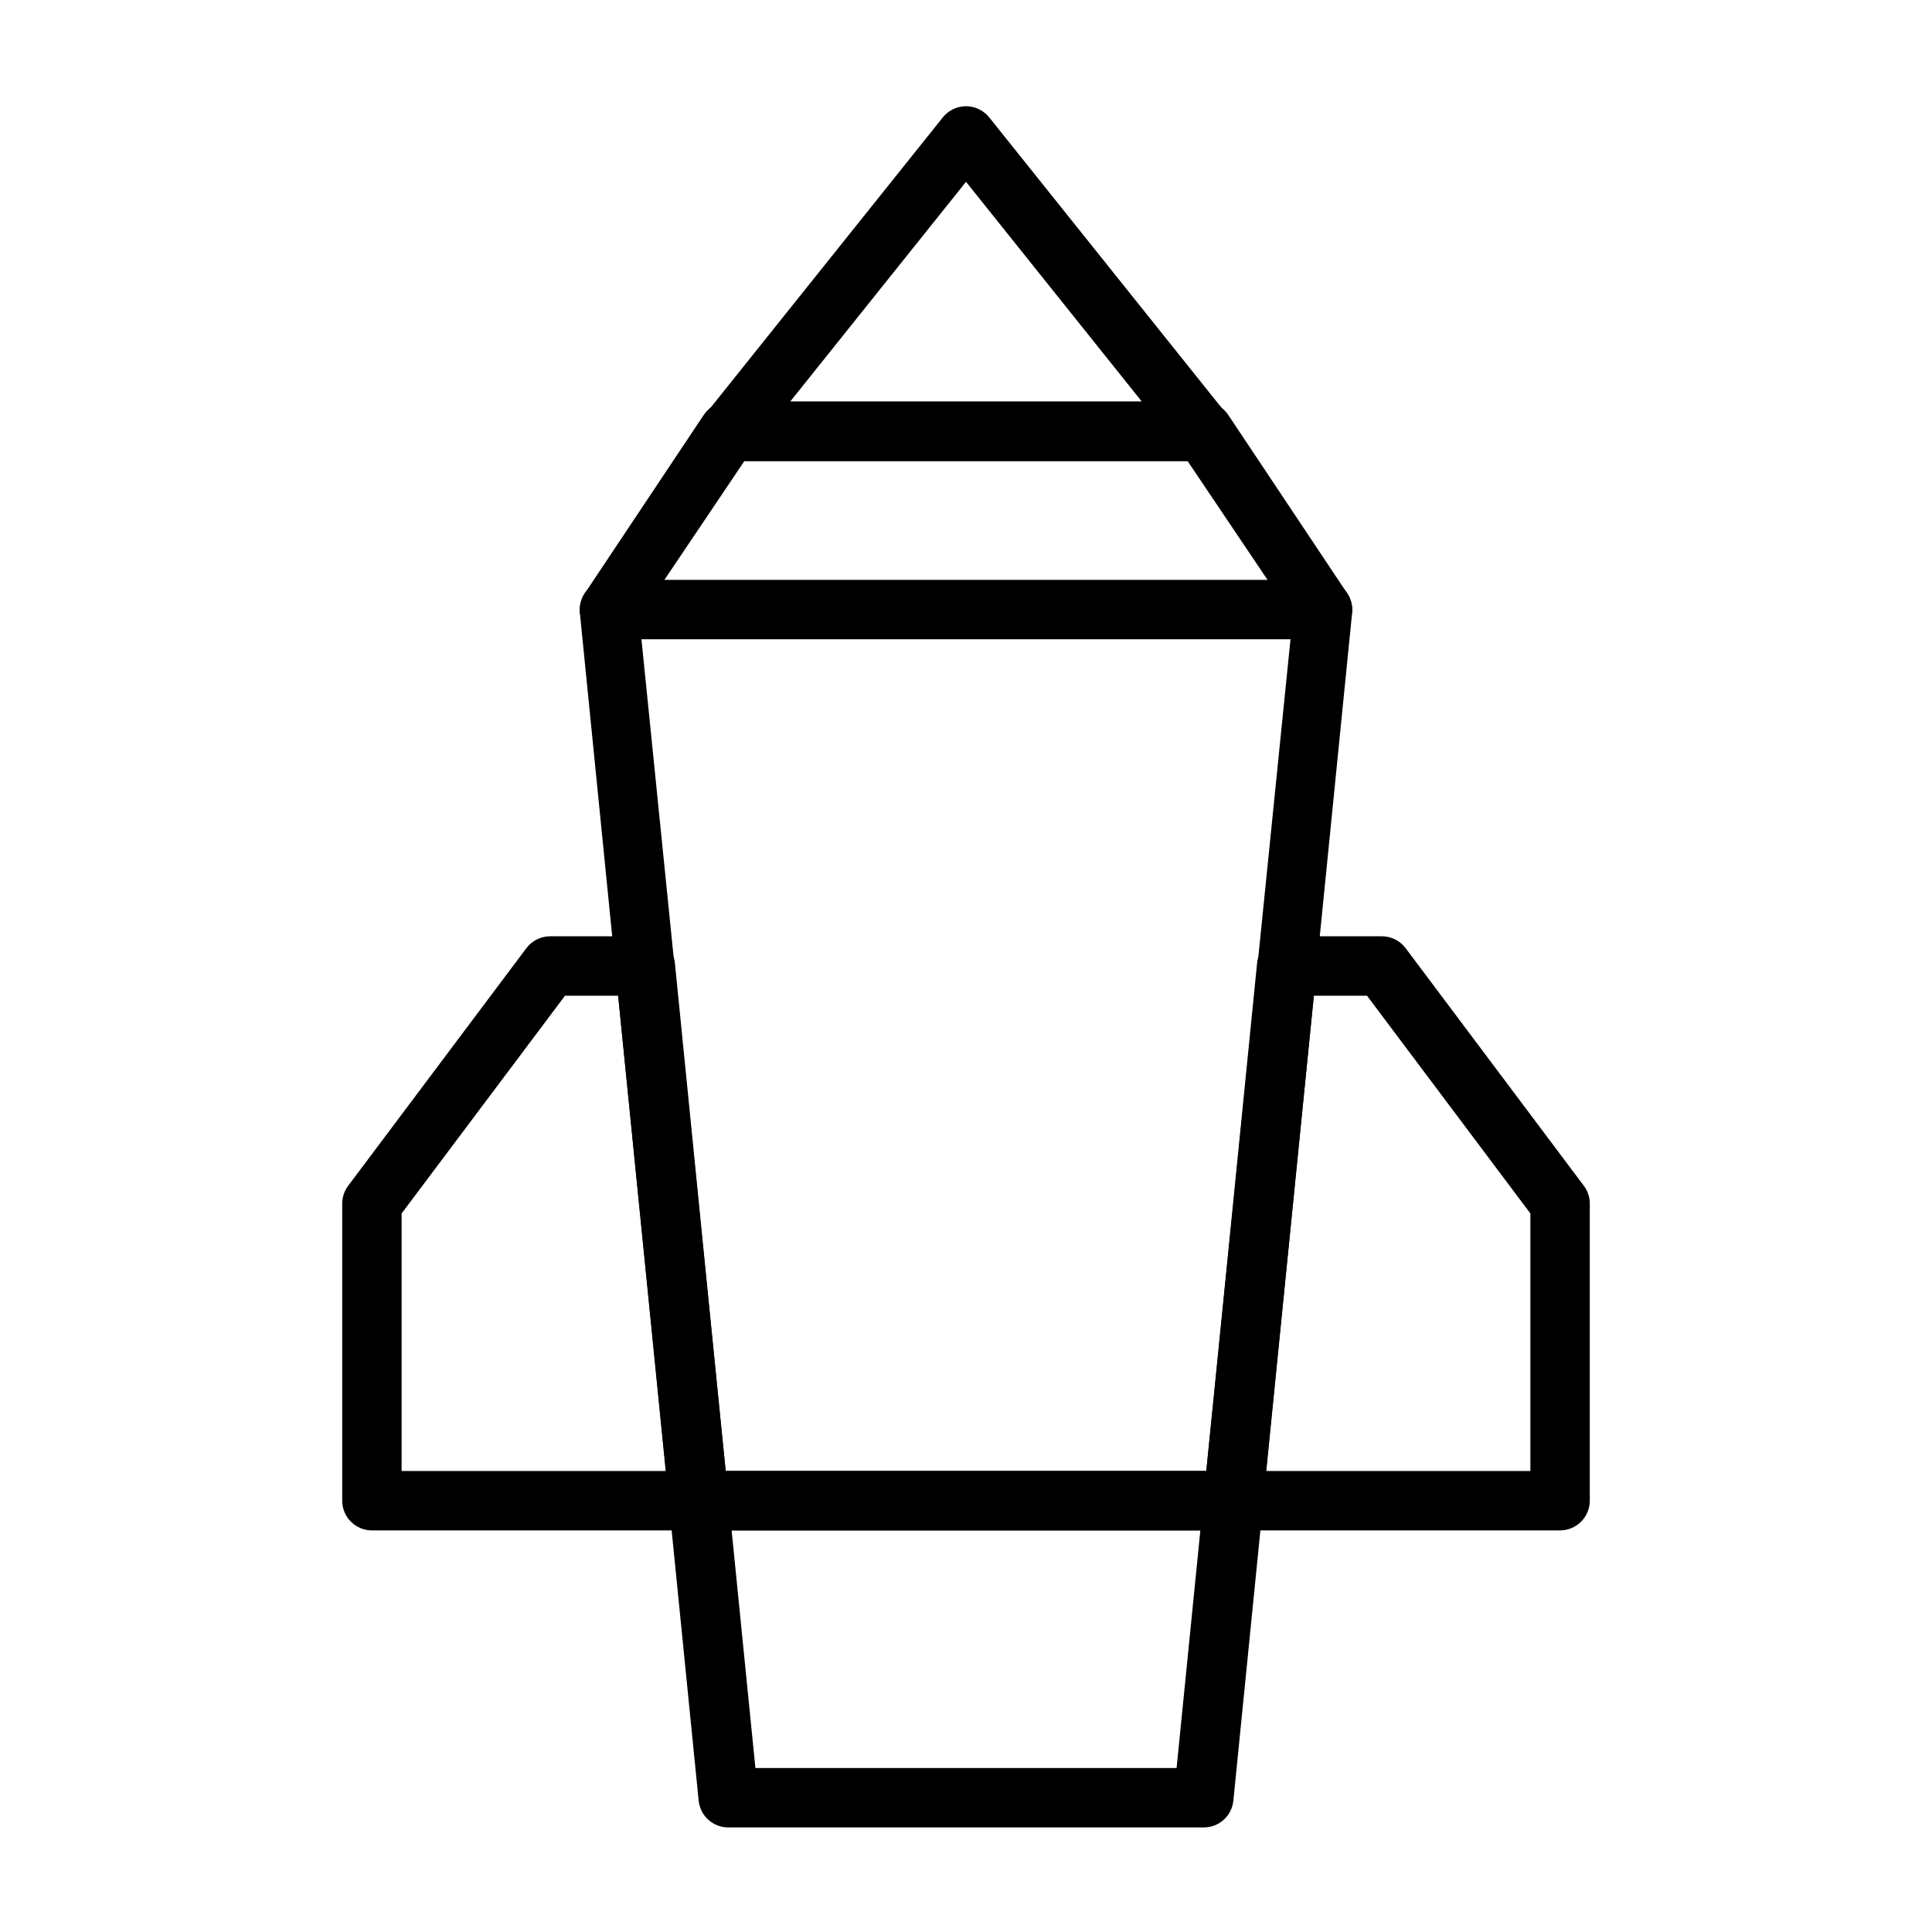
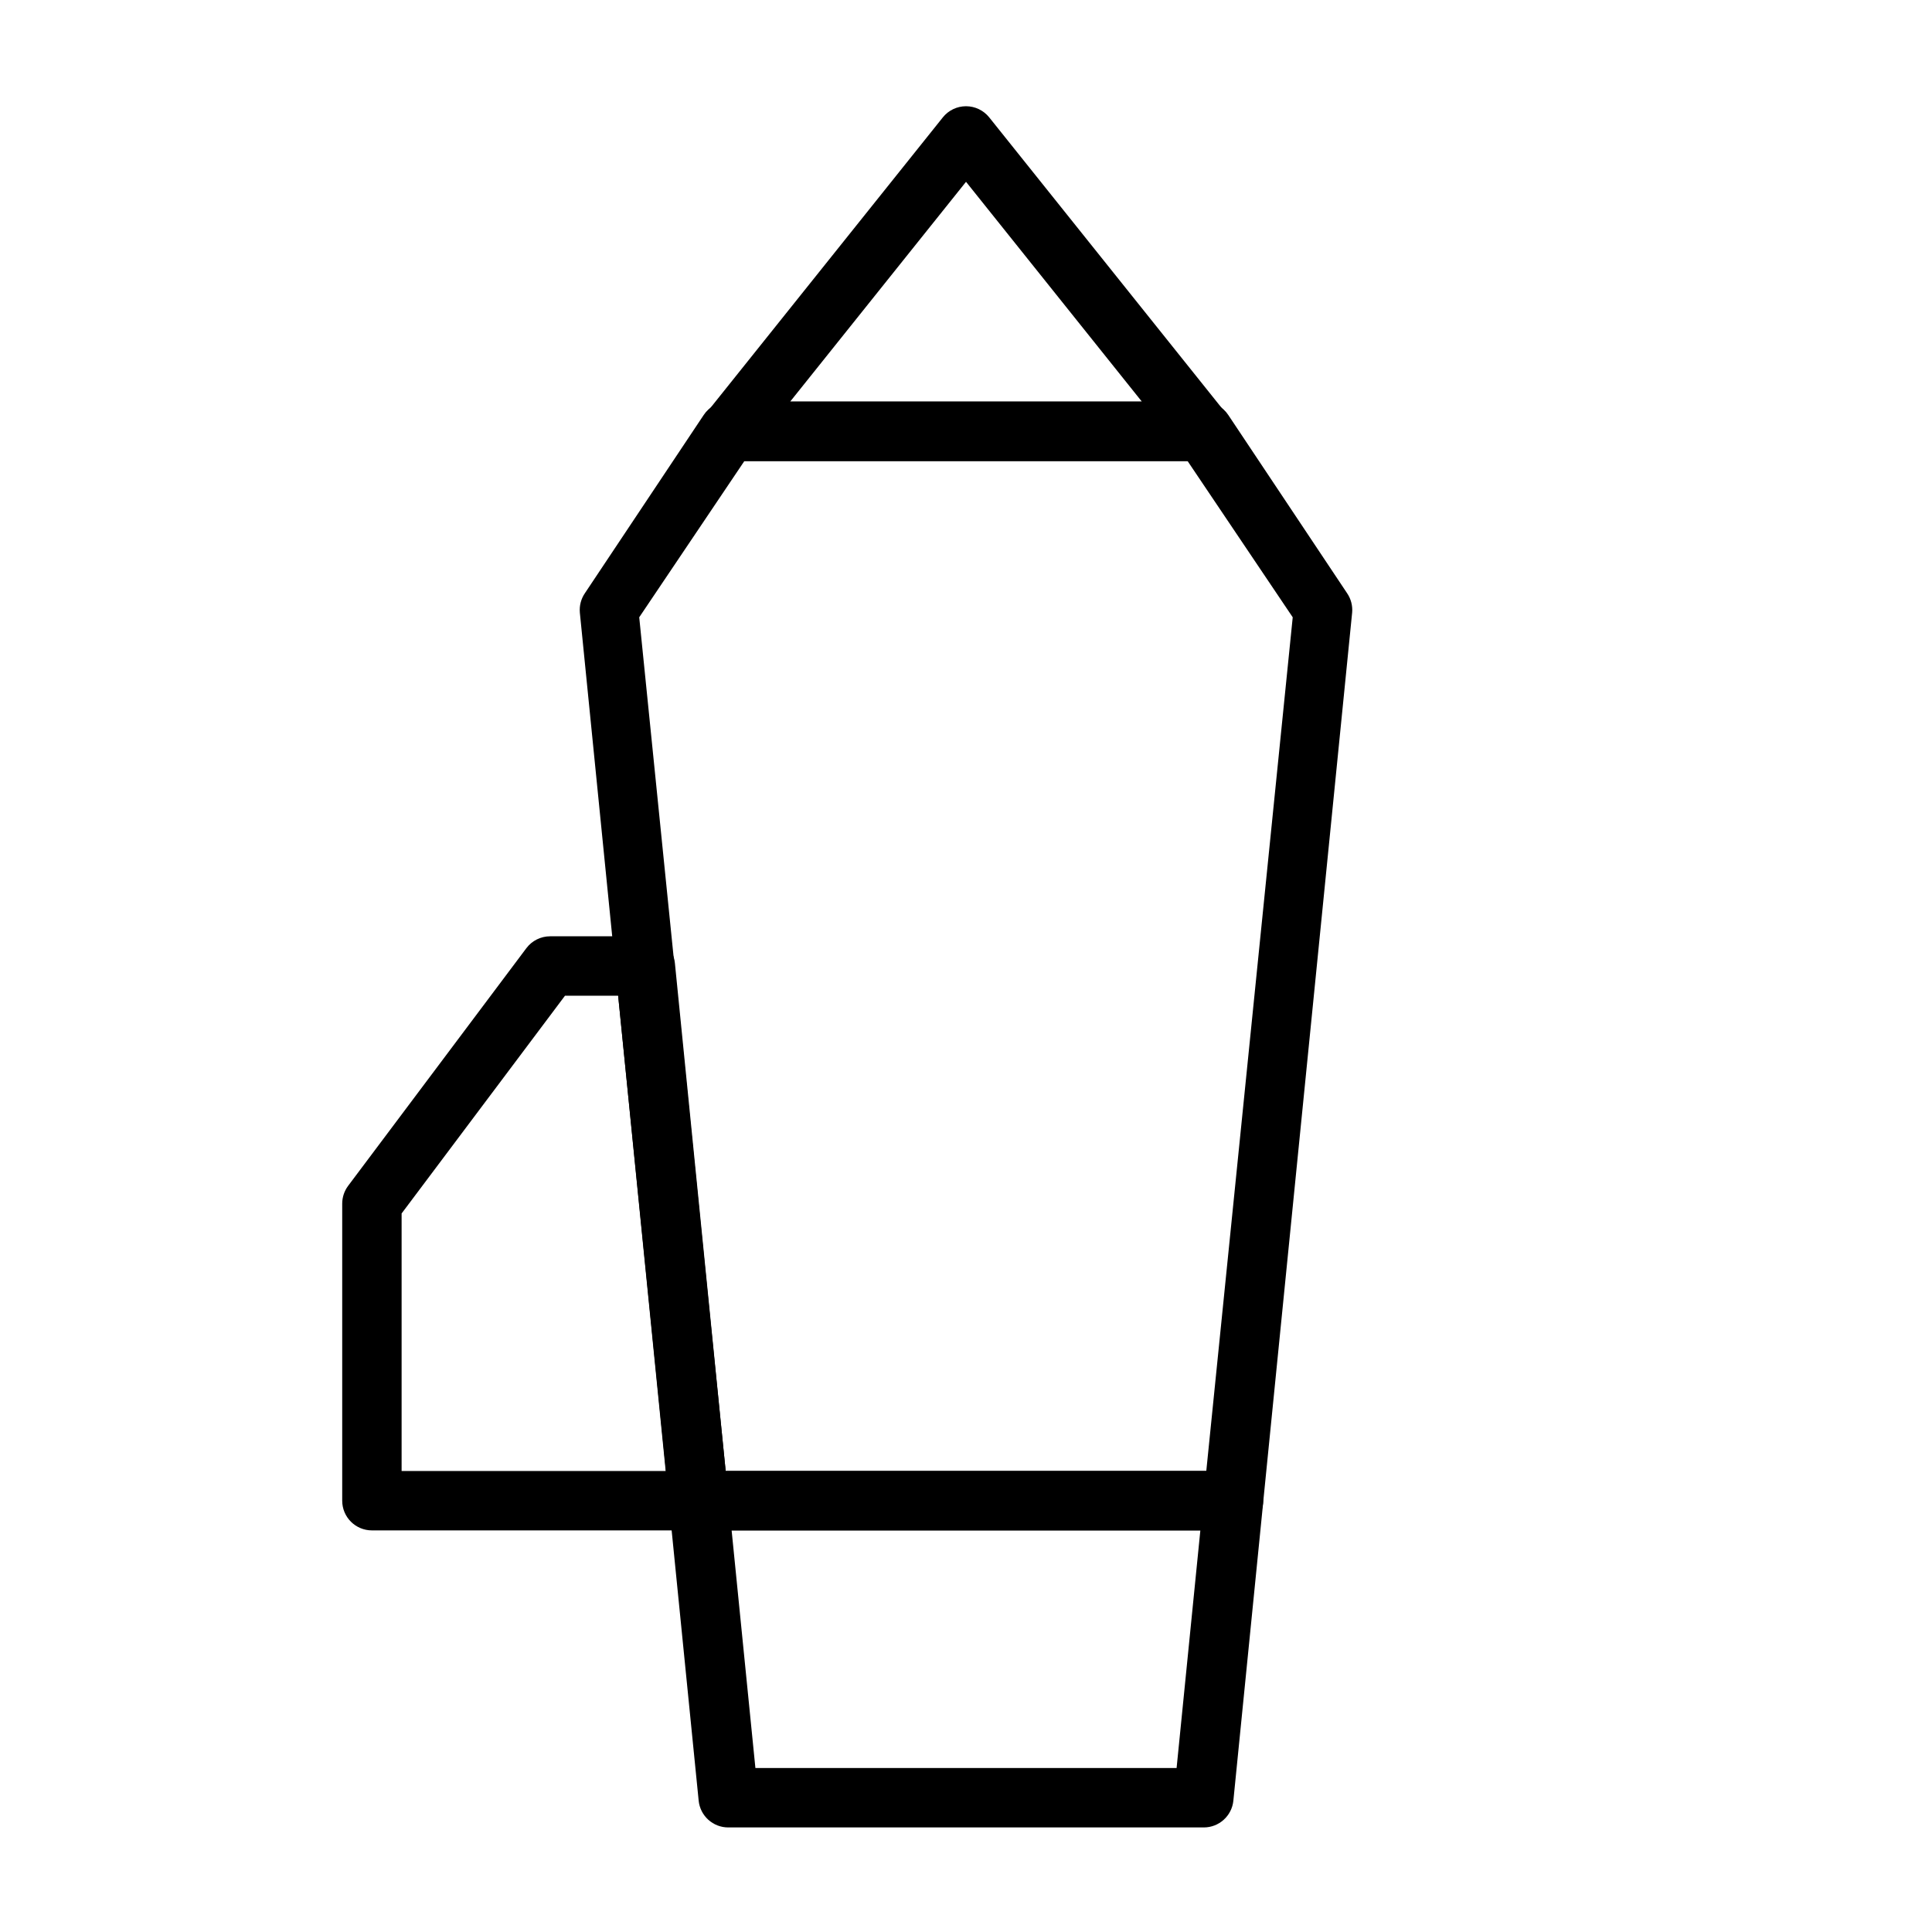
<svg xmlns="http://www.w3.org/2000/svg" fill="#000000" width="800px" height="800px" version="1.1" viewBox="144 144 512 512">
  <g>
    <path d="m470.85 549.57h-141.7c-4.055 0.02-7.465-3.047-7.871-7.086l-23.617-236.16h0.004c-0.16-1.809 0.312-3.617 1.336-5.117l31.488-47.23c1.449-2.199 3.902-3.527 6.535-3.543h125.95c2.633 0.016 5.082 1.344 6.531 3.543l31.488 47.23c1.023 1.5 1.496 3.309 1.34 5.117l-23.617 236.16c-0.406 4.039-3.812 7.106-7.871 7.086zm-134.54-15.742h127.37l22.906-226.24-27.867-41.406h-117.45l-27.867 41.406z" />
    <path d="m462.98 628.29h-125.95c-4.059 0.02-7.469-3.051-7.875-7.086l-7.871-78.719v-0.004c-0.207-2.219 0.539-4.422 2.047-6.059 1.488-1.648 3.606-2.594 5.824-2.598h141.7c2.219 0.004 4.336 0.949 5.824 2.598 1.508 1.637 2.254 3.84 2.047 6.059l-7.871 78.719v0.004c-0.406 4.035-3.816 7.106-7.871 7.086zm-118.79-15.746h111.62l6.297-62.977h-124.22z" />
-     <path d="m494.46 313.41h-188.93c-4.348 0-7.871-3.523-7.871-7.871s3.523-7.871 7.871-7.871h188.93c4.348 0 7.875 3.523 7.875 7.871s-3.527 7.871-7.875 7.871z" />
    <path d="m462.98 266.18h-125.95c-3.027-0.012-5.785-1.754-7.086-4.488-1.125-2.602-0.766-5.609 0.945-7.871l62.977-78.719v-0.004c1.492-1.859 3.75-2.945 6.141-2.945 2.387 0 4.644 1.086 6.141 2.945l62.977 78.719-0.004 0.004c1.711 2.262 2.07 5.269 0.945 7.871-1.301 2.734-4.055 4.477-7.082 4.488zm-109.58-15.746h93.207l-46.602-58.254z" />
    <path d="m329.15 549.57h-86.59c-4.348 0-7.871-3.523-7.871-7.871v-78.719c0-1.707 0.551-3.363 1.574-4.727l47.23-62.977c1.488-1.98 3.82-3.148 6.297-3.148h25.191c4.059-0.02 7.465 3.047 7.871 7.086l14.168 141.7h0.004c0.207 2.219-0.539 4.422-2.047 6.062-1.488 1.648-3.606 2.594-5.828 2.598zm-78.719-15.742h70.062l-12.676-125.95h-14.09l-43.297 57.703z" />
-     <path d="m557.44 549.57h-86.59c-2.223-0.004-4.34-0.949-5.828-2.598-1.508-1.641-2.25-3.844-2.043-6.062l14.168-141.7c0.406-4.039 3.812-7.106 7.871-7.086h25.191c2.477 0 4.812 1.168 6.297 3.148l47.23 62.977h0.004c1.02 1.363 1.574 3.019 1.574 4.727v78.719c0 2.086-0.832 4.09-2.309 5.566-1.477 1.477-3.477 2.305-5.566 2.305zm-77.934-15.742h70.062v-68.25l-43.297-57.703h-14.09z" />
  </g>
</svg>